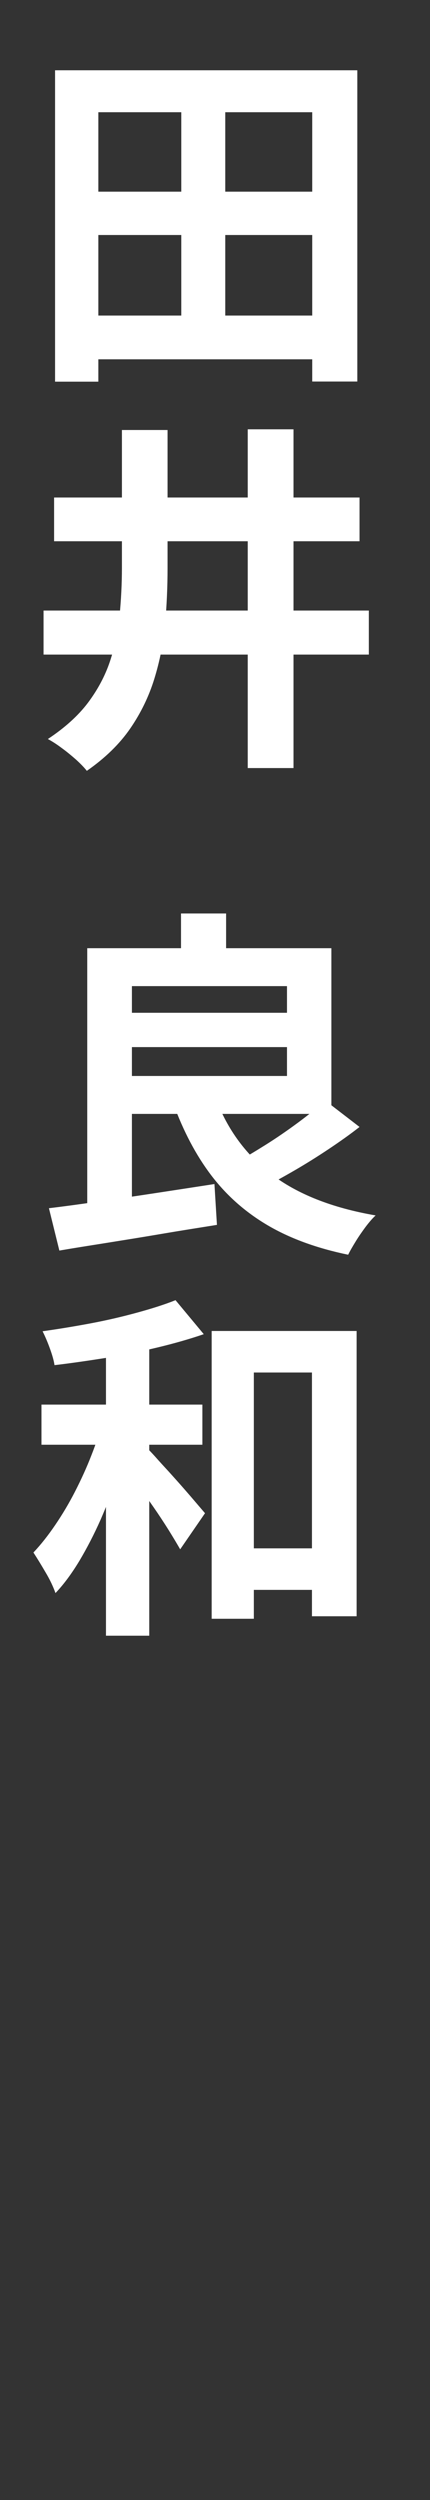
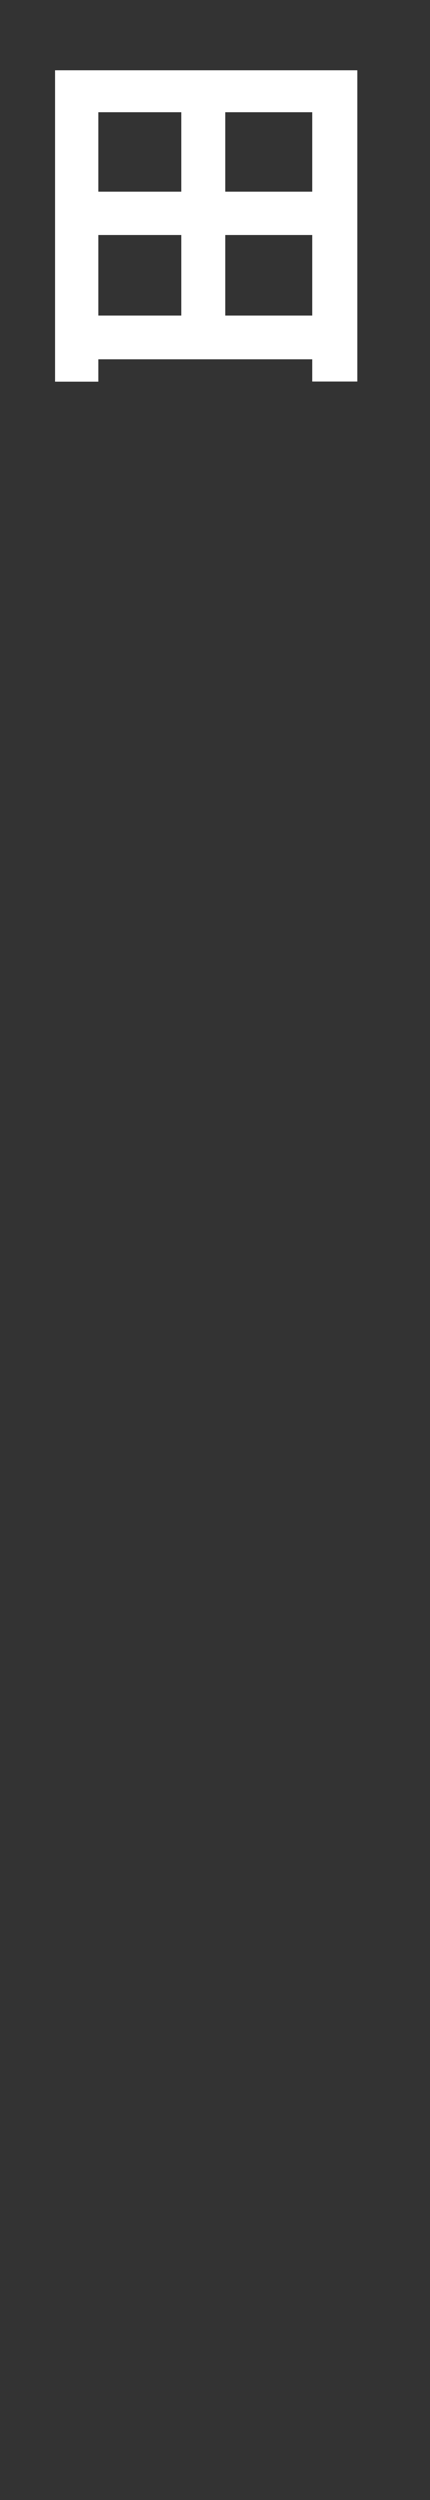
<svg xmlns="http://www.w3.org/2000/svg" id="_レイヤー_1" data-name="レイヤー 1" width="31" height="180" viewBox="0 0 31 180">
  <rect x="0" y="0" width="31" height="180" fill="#333333" stroke="none" />
  <path d="M3.97,5.06h21.79v22.41h-3.25V8.08H7.09v19.4h-3.12V5.06ZM5.74,13.8h18.3v3.12H5.74v-3.12ZM5.74,22.72h18.17v3.15H5.74v-3.15ZM13.07,6.47h3.17v17.89h-3.17V6.47Z" fill="#fff" />
-   <path d="M3.14,43.96h23.45v3.17H3.14v-3.17ZM8.78,30.96h3.3v9.93c0,1.37-.06,2.72-.18,4.06s-.38,2.64-.77,3.91c-.39,1.27-.97,2.47-1.74,3.59s-1.82,2.14-3.13,3.05c-.19-.24-.45-.51-.78-.81-.33-.29-.68-.58-1.04-.84-.36-.27-.69-.48-.99-.64,1.21-.8,2.18-1.67,2.89-2.61.71-.95,1.24-1.94,1.59-2.99s.58-2.14.69-3.28c.11-1.13.17-2.28.17-3.45v-9.93ZM3.9,35.82h22.02v3.15H3.9v-3.15ZM17.86,30.91h3.3v24.39h-3.3v-24.39Z" fill="#fff" />
-   <path d="M3.53,86.99c1.02-.12,2.19-.28,3.5-.47s2.69-.39,4.13-.61,2.88-.44,4.3-.66l.18,2.94c-1.32.21-2.65.42-4,.65s-2.66.44-3.91.64c-1.26.2-2.41.38-3.45.56l-.75-3.04ZM6.29,68.27h3.22v19.21l-3.22.23v-19.45ZM7.95,68.27h15.94v11.93H7.95v-2.73h12.74v-6.47H7.95v-2.73ZM8.08,72.92h13.83v2.47h-13.83v-2.47ZM15.44,78.77c.83,2.38,2.2,4.29,4.09,5.75,1.9,1.46,4.42,2.45,7.55,2.99-.23.21-.46.48-.72.82-.25.34-.49.68-.71,1.04s-.41.68-.55.97c-2.27-.47-4.21-1.18-5.82-2.13-1.61-.95-2.96-2.15-4.06-3.6s-2-3.17-2.73-5.16l2.94-.68ZM13.05,65.77h3.25v3.93h-3.25v-3.93ZM23.45,79.24l2.47,1.9c-.69.54-1.44,1.07-2.25,1.61-.81.54-1.61,1.04-2.42,1.51-.81.47-1.56.88-2.25,1.25l-2.08-1.77c.68-.36,1.41-.8,2.21-1.3.8-.5,1.58-1.04,2.34-1.6.76-.56,1.42-1.1,1.98-1.6Z" fill="#fff" />
-   <path d="M7.43,102.25l2.08.7c-.28,1.04-.61,2.12-.99,3.22-.38,1.11-.81,2.19-1.27,3.25-.47,1.06-.98,2.04-1.52,2.95-.55.91-1.12,1.69-1.73,2.33-.16-.45-.39-.95-.72-1.5-.32-.55-.61-1.02-.87-1.42.54-.57,1.06-1.23,1.57-1.98s.99-1.55,1.43-2.41c.44-.86.84-1.73,1.18-2.61.35-.88.62-1.73.83-2.55ZM2.99,101.13h11.6v2.89H2.99v-2.89ZM12.66,93.62l2.03,2.44c-1.02.35-2.14.67-3.35.96-1.21.29-2.45.55-3.72.75s-2.5.38-3.69.52c-.05-.35-.17-.75-.34-1.22-.17-.47-.35-.88-.52-1.22,1.14-.16,2.3-.35,3.47-.57,1.17-.22,2.28-.48,3.34-.77,1.06-.29,1.98-.58,2.78-.9ZM7.64,95.96h3.12v21.81h-3.12v-21.81ZM10.5,104.17c.16.14.38.37.68.7.29.33.62.69.99,1.09.36.4.72.8,1.07,1.2.35.4.66.76.94,1.09.28.33.48.56.6.7l-1.79,2.6c-.23-.4-.51-.87-.84-1.4-.34-.54-.7-1.09-1.09-1.65-.39-.56-.76-1.09-1.12-1.59-.36-.49-.66-.91-.92-1.26l1.51-1.48ZM15.26,95.83h10.45v20.54h-3.22v-17.55h-4.19v17.73h-3.04v-20.72ZM16.38,111.48h7.8v2.99h-7.8v-2.99Z" fill="#fff" />
</svg>